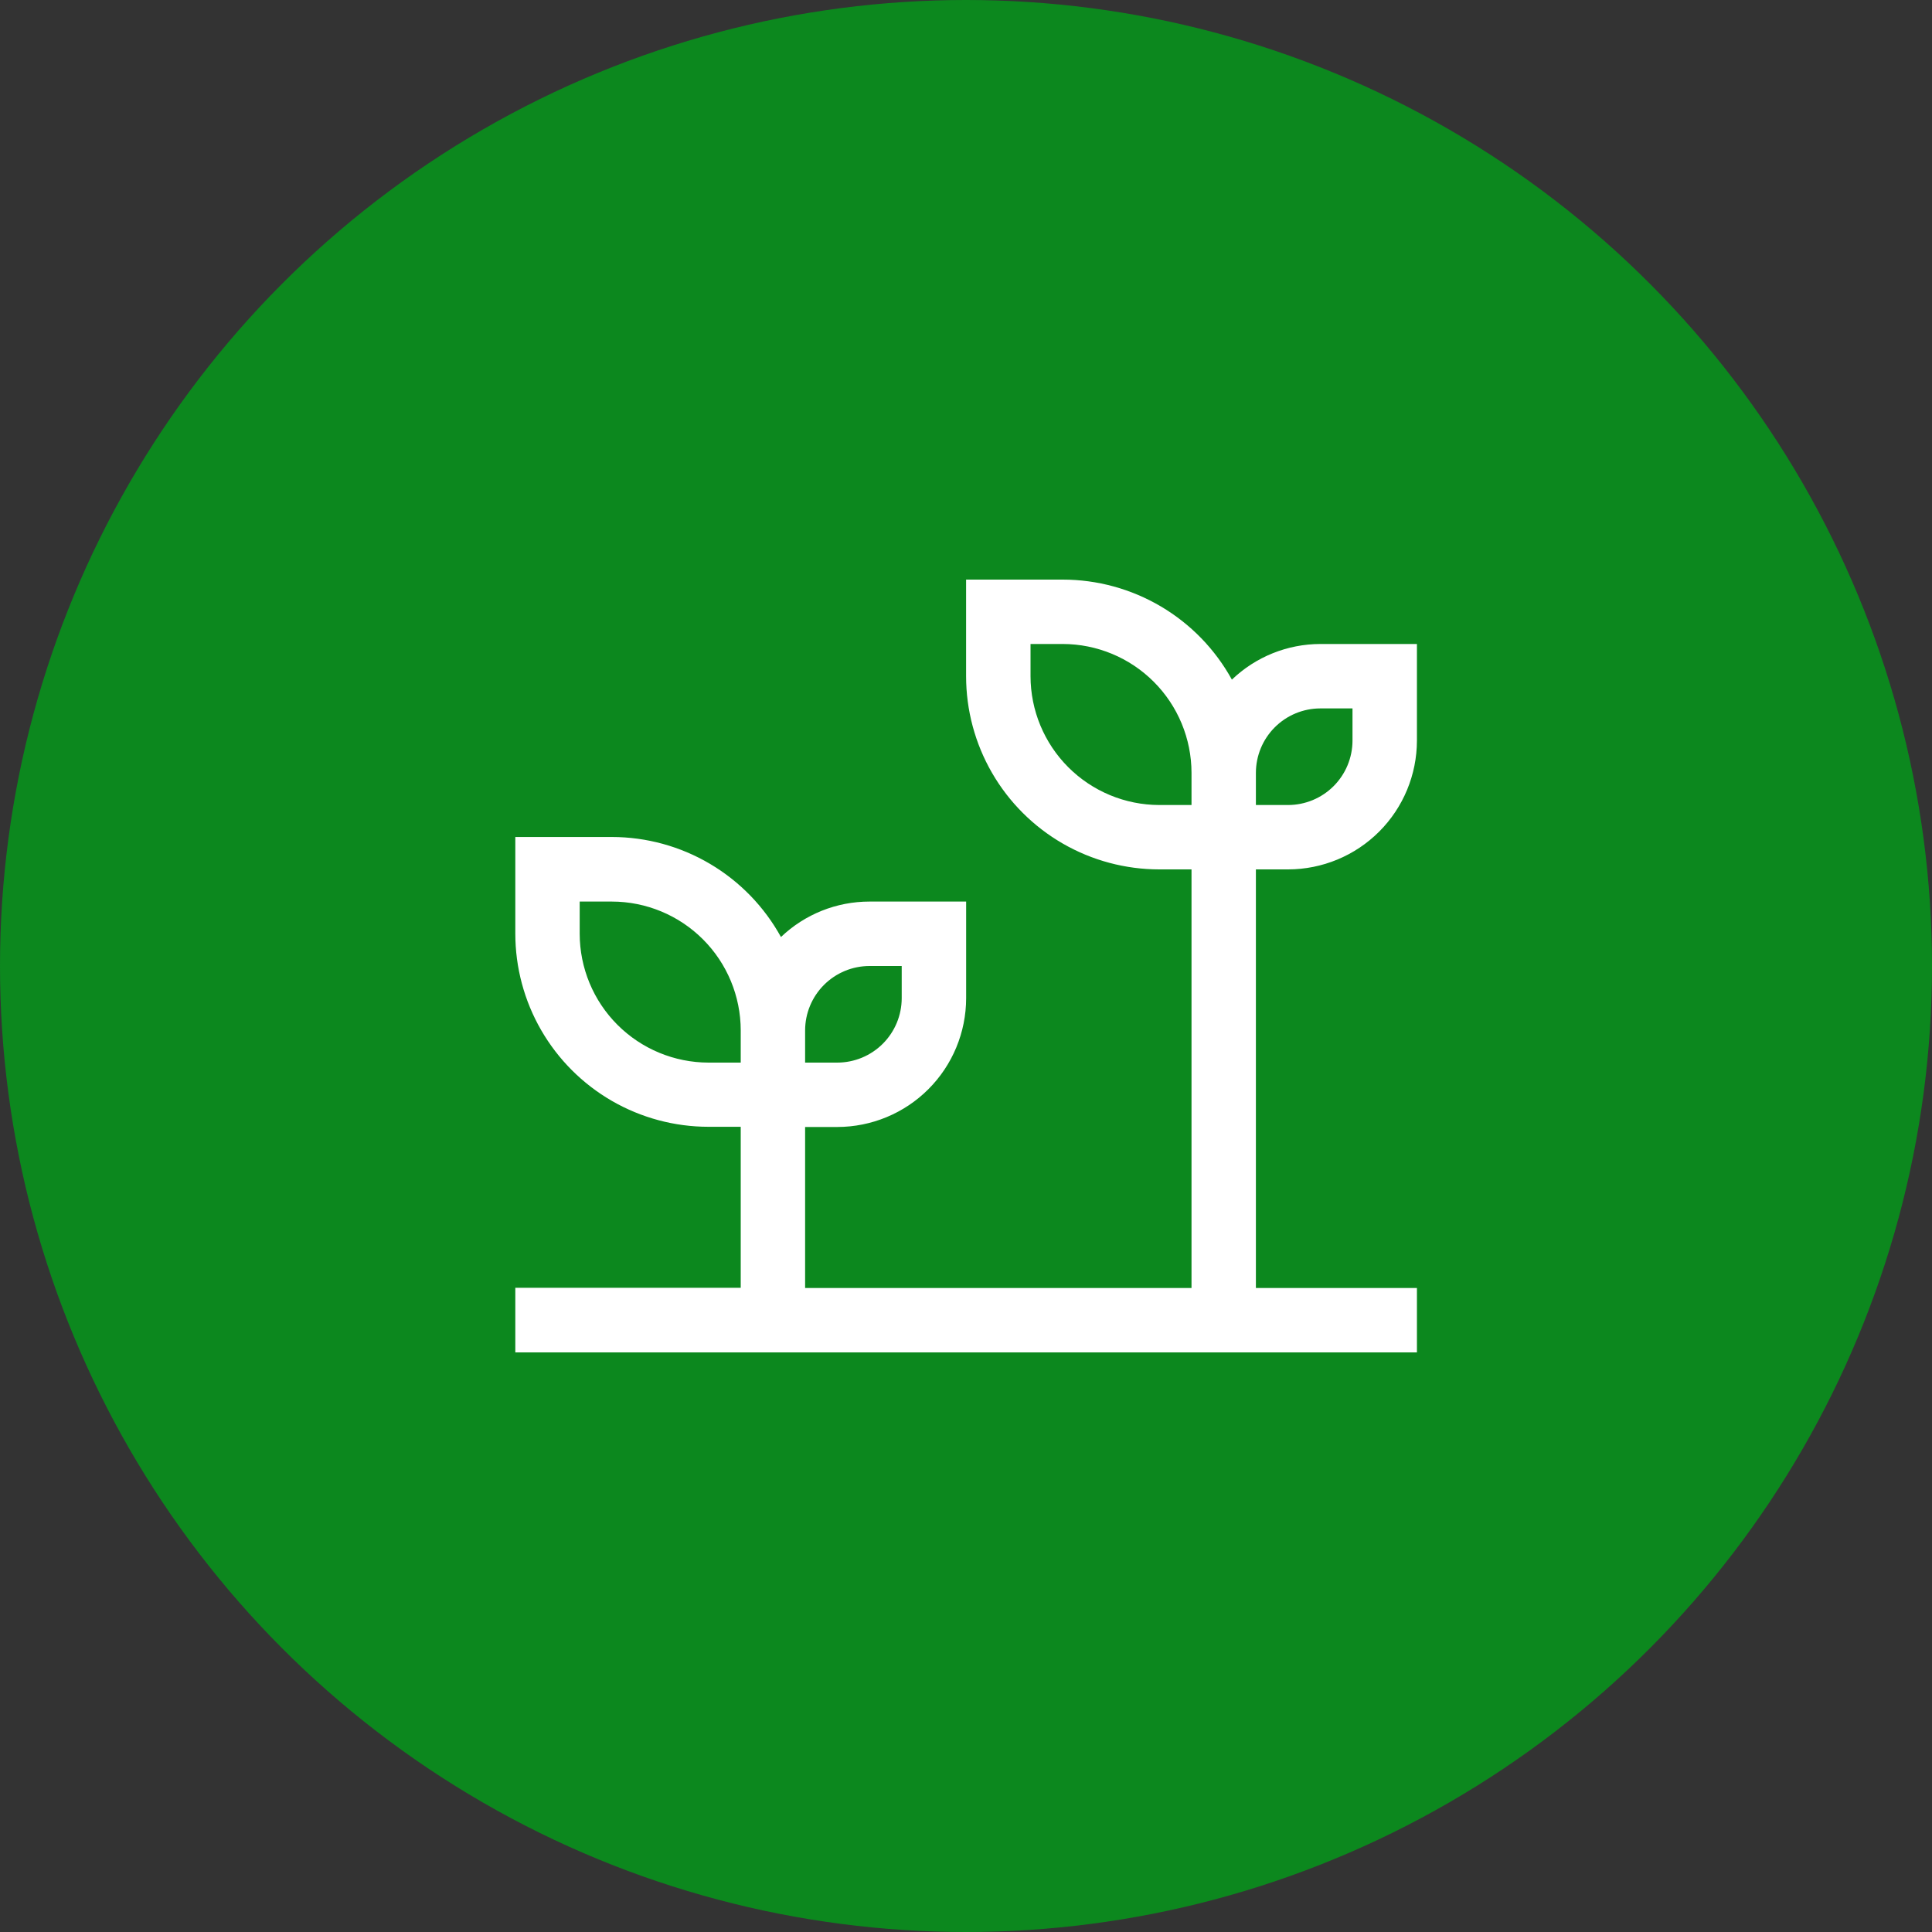
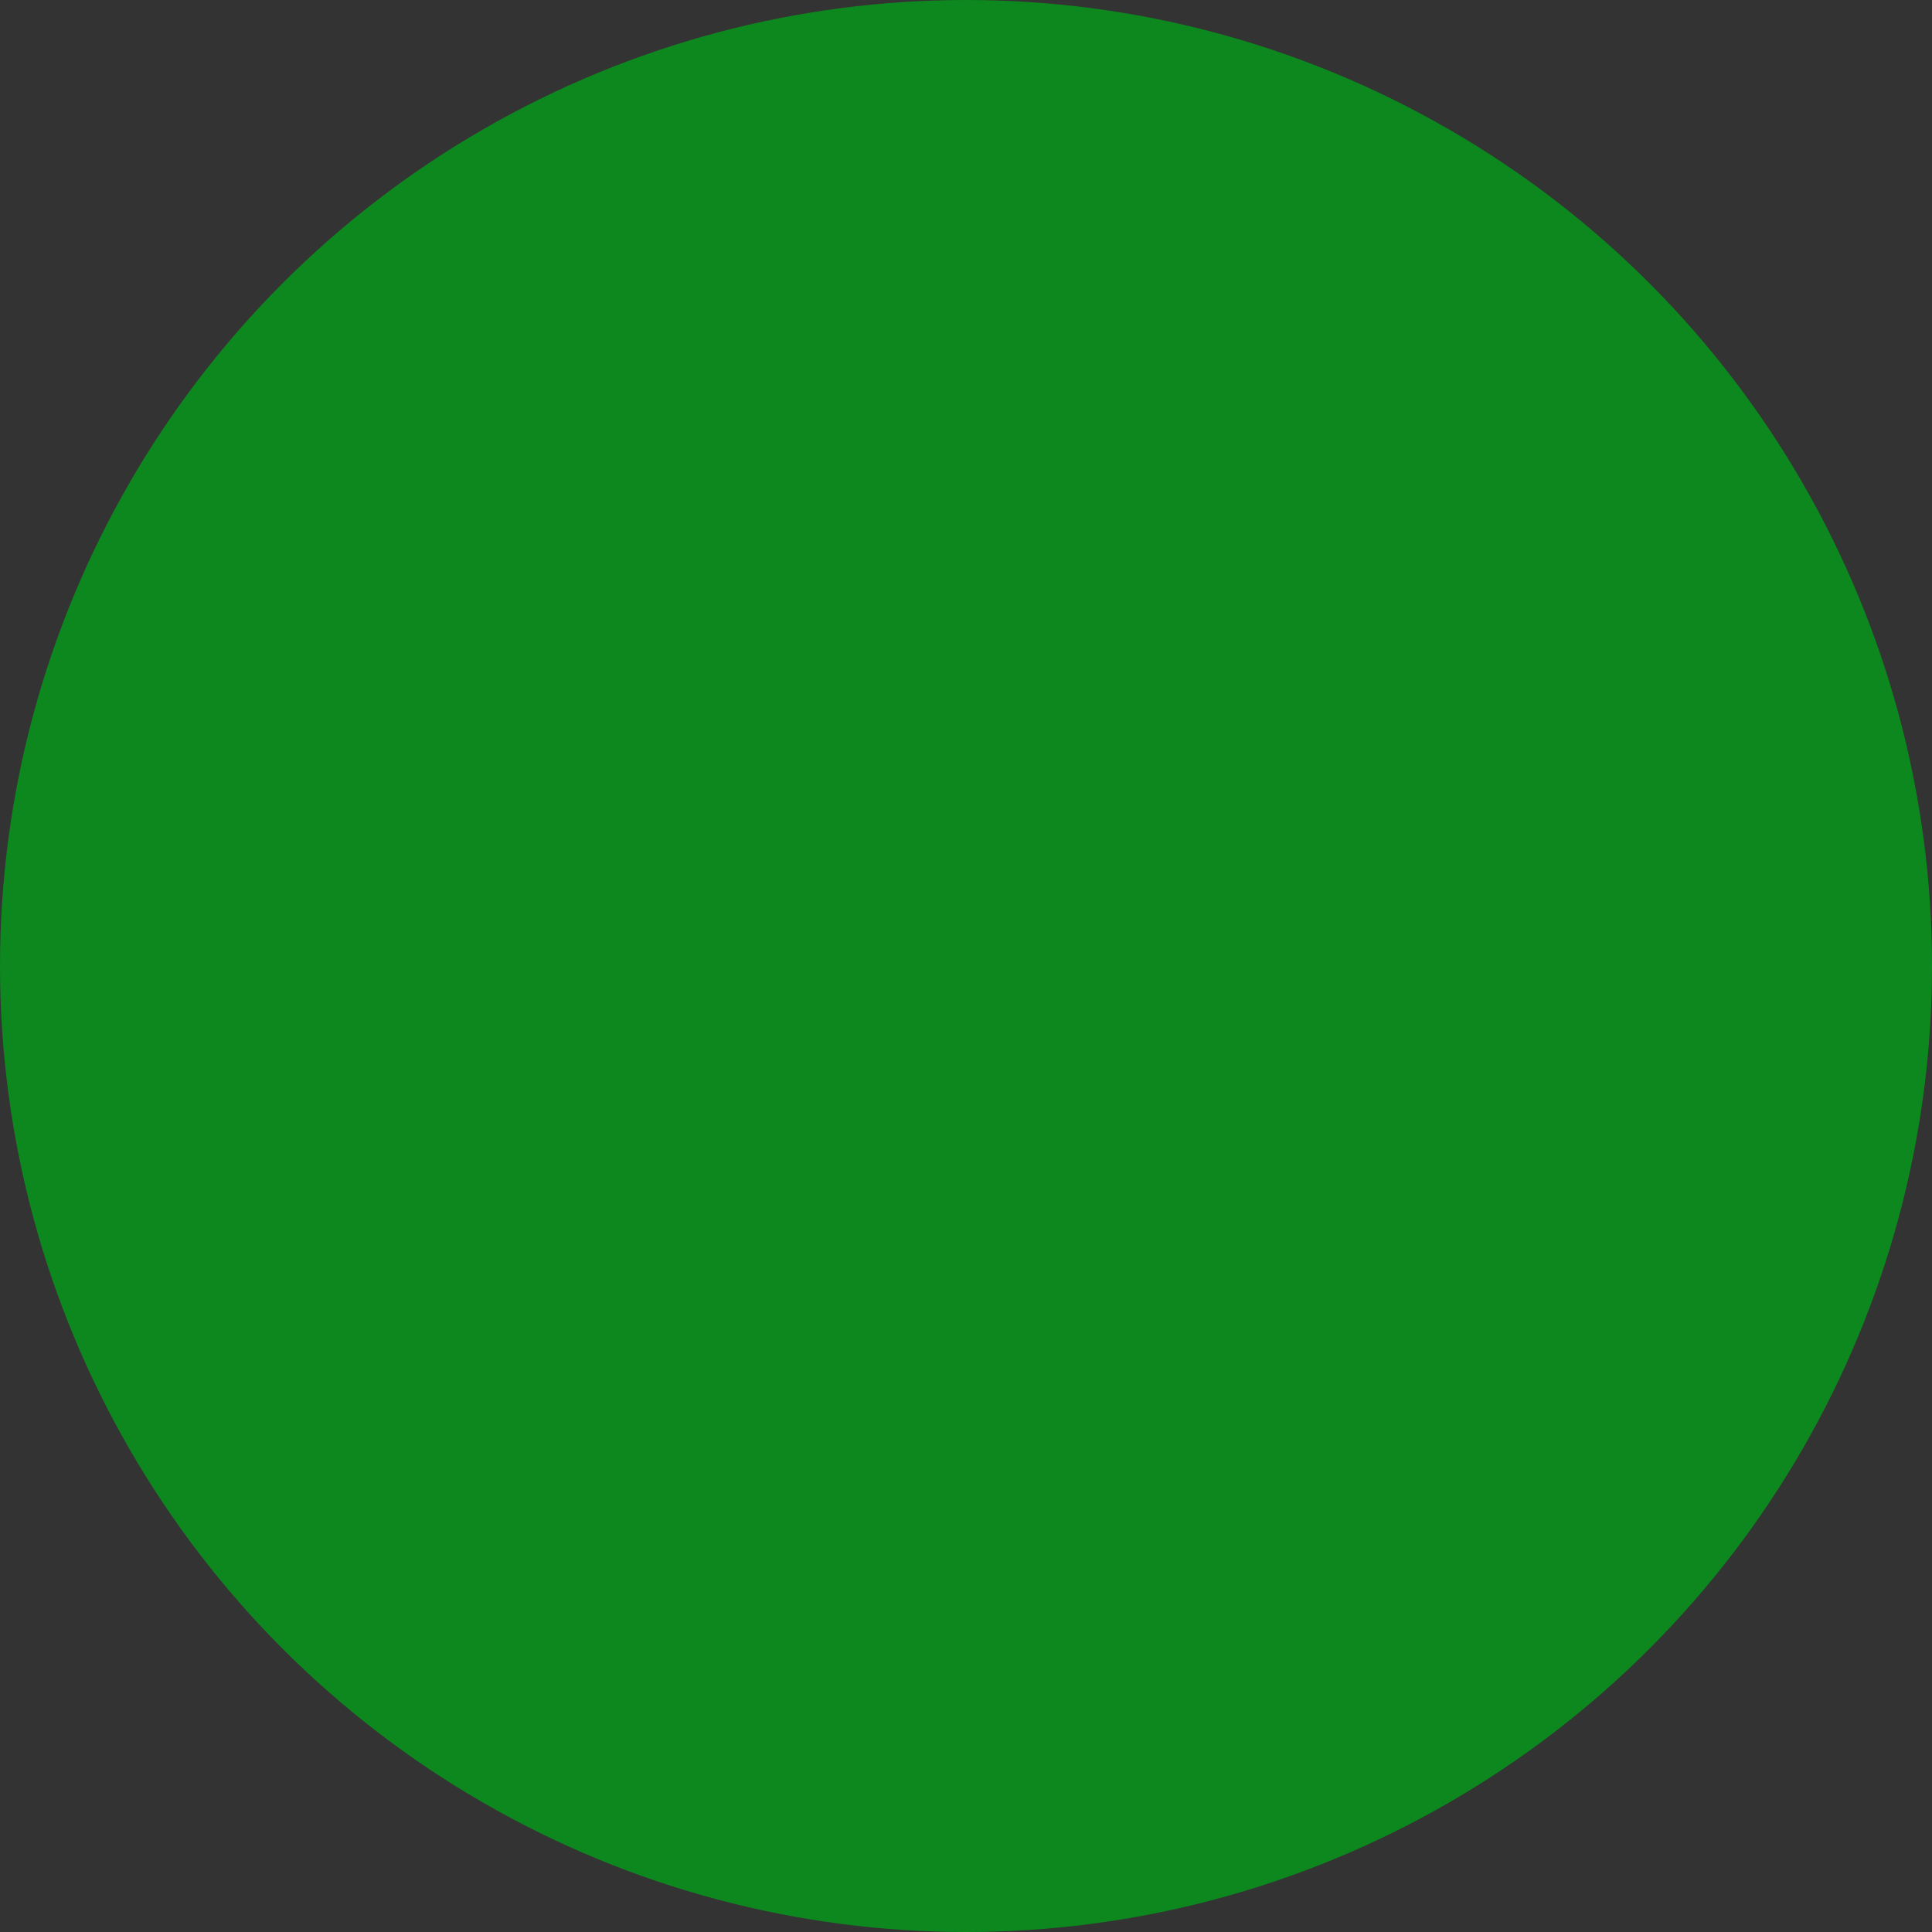
<svg xmlns="http://www.w3.org/2000/svg" id="Grupo_147240" data-name="Grupo 147240" width="40" height="40" viewBox="0 0 40 40">
  <rect x="0" y="0" width="40" height="40" fill="#333333" stroke="none" />
  <defs>
    <clipPath id="clip-path">
      <path id="Caminho_714446" data-name="Caminho 714446" d="M17.5-15a2.67,2.67,0,0,0,2.667-2.667v-2h-2a2.653,2.653,0,0,0-1.831.738A4,4,0,0,0,12.833-21h-2v2a4,4,0,0,0,4,4H15.5v8.667h-8V-9.667h.667a2.67,2.67,0,0,0,2.667-2.667v-2h-2A2.653,2.653,0,0,0,7-13.6a4,4,0,0,0-3.5-2.071h-2v2a4,4,0,0,0,4,4h.667v3.333H1.5V-5H20.167V-6.333H16.833V-15Zm-.667-2a1.335,1.335,0,0,1,1.333-1.333h.667v.667A1.335,1.335,0,0,1,17.5-16.333h-.667ZM7.5-11.667A1.335,1.335,0,0,1,8.833-13H9.5v.667A1.335,1.335,0,0,1,8.167-11H7.5ZM6.167-11H5.5a2.67,2.67,0,0,1-2.667-2.667v-.667H3.5a2.67,2.67,0,0,1,2.667,2.667ZM15.5-16.333h-.667A2.67,2.67,0,0,1,12.167-19v-.667h.667A2.67,2.67,0,0,1,15.5-17Z" transform="translate(-1.5 21)" fill="#fff" clip-rule="evenodd" />
    </clipPath>
  </defs>
  <circle id="Elipse_2222" data-name="Elipse 2222" cx="20" cy="20" r="20" fill="#0c881e" />
  <g id="Grupo_147224" data-name="Grupo 147224" transform="translate(10.669 12)">
    <g id="Grupo_147223" data-name="Grupo 147223" clip-path="url(#clip-path)">
-       <path id="Caminho_714445" data-name="Caminho 714445" d="M.5-22H20.944V-4.222H.5Z" transform="translate(-1.389 21.111)" fill="#fff" />
-     </g>
+       </g>
  </g>
</svg>